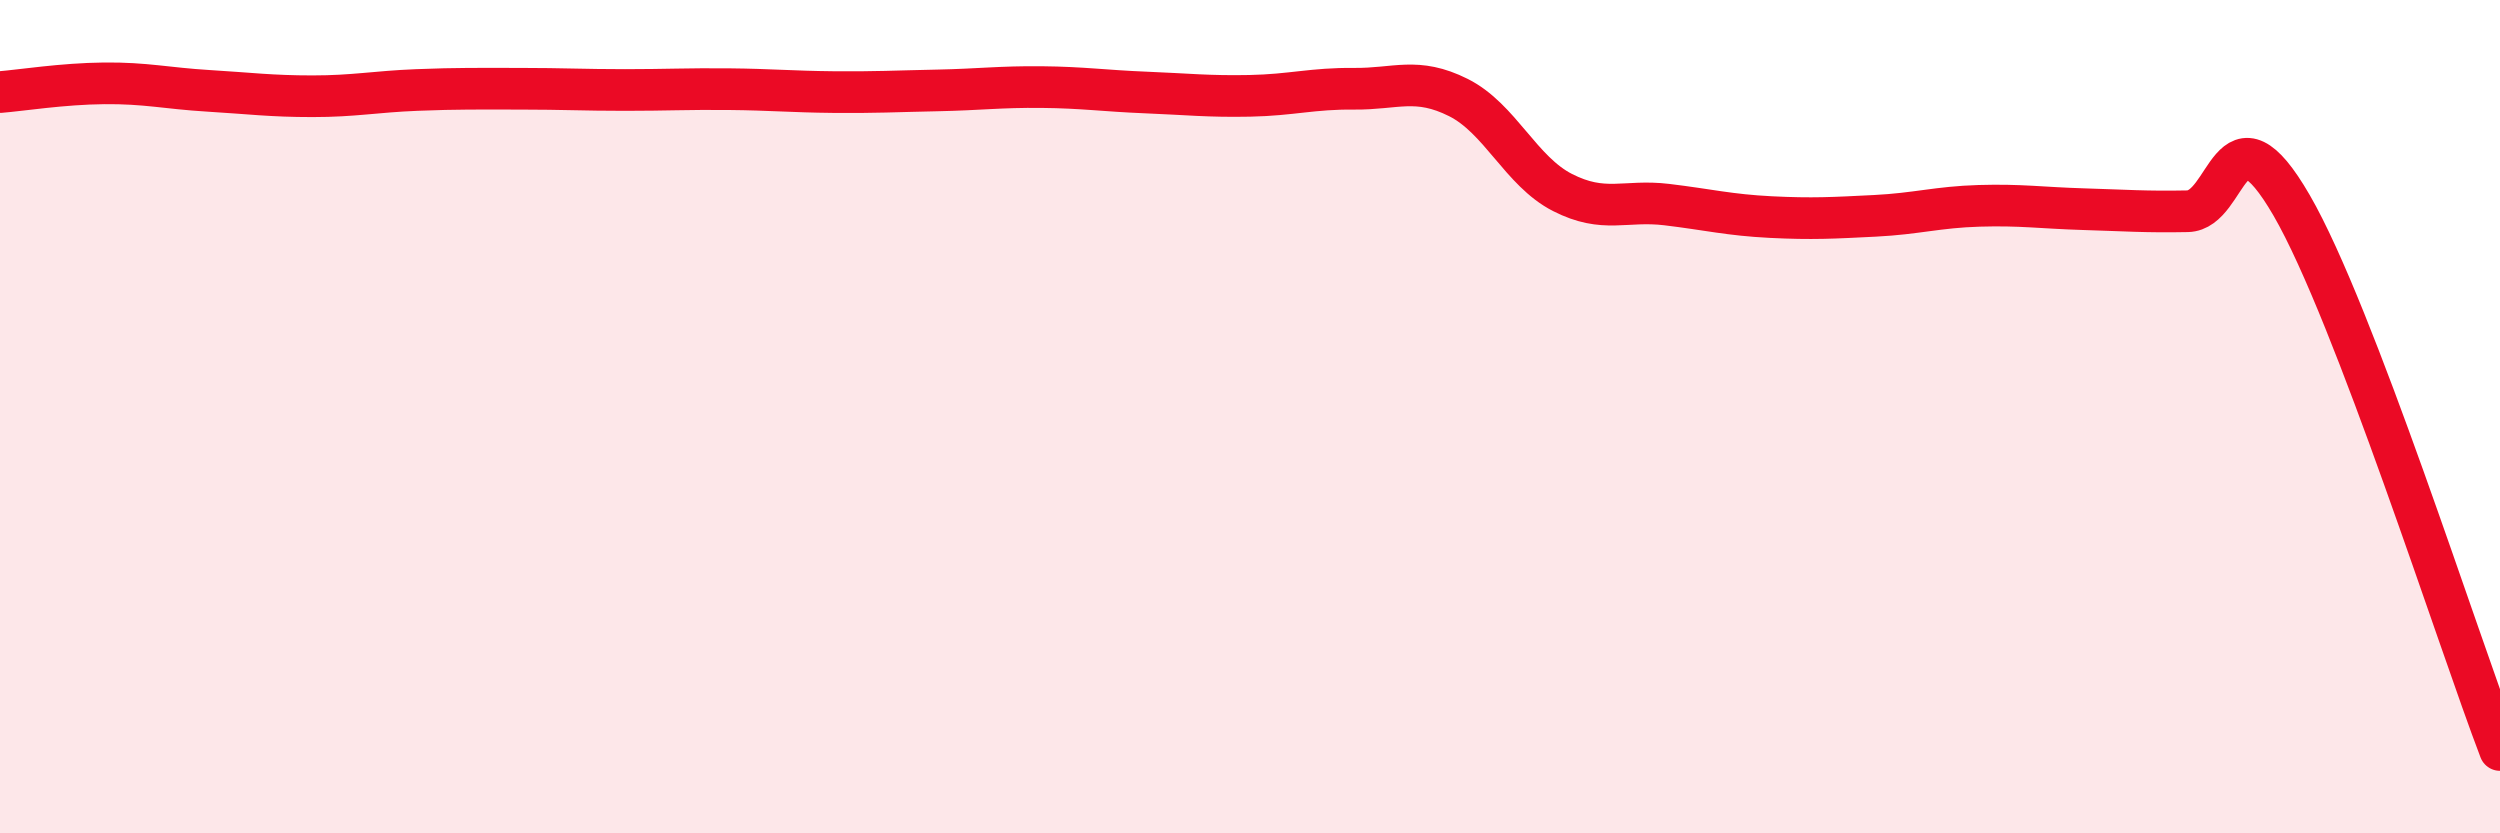
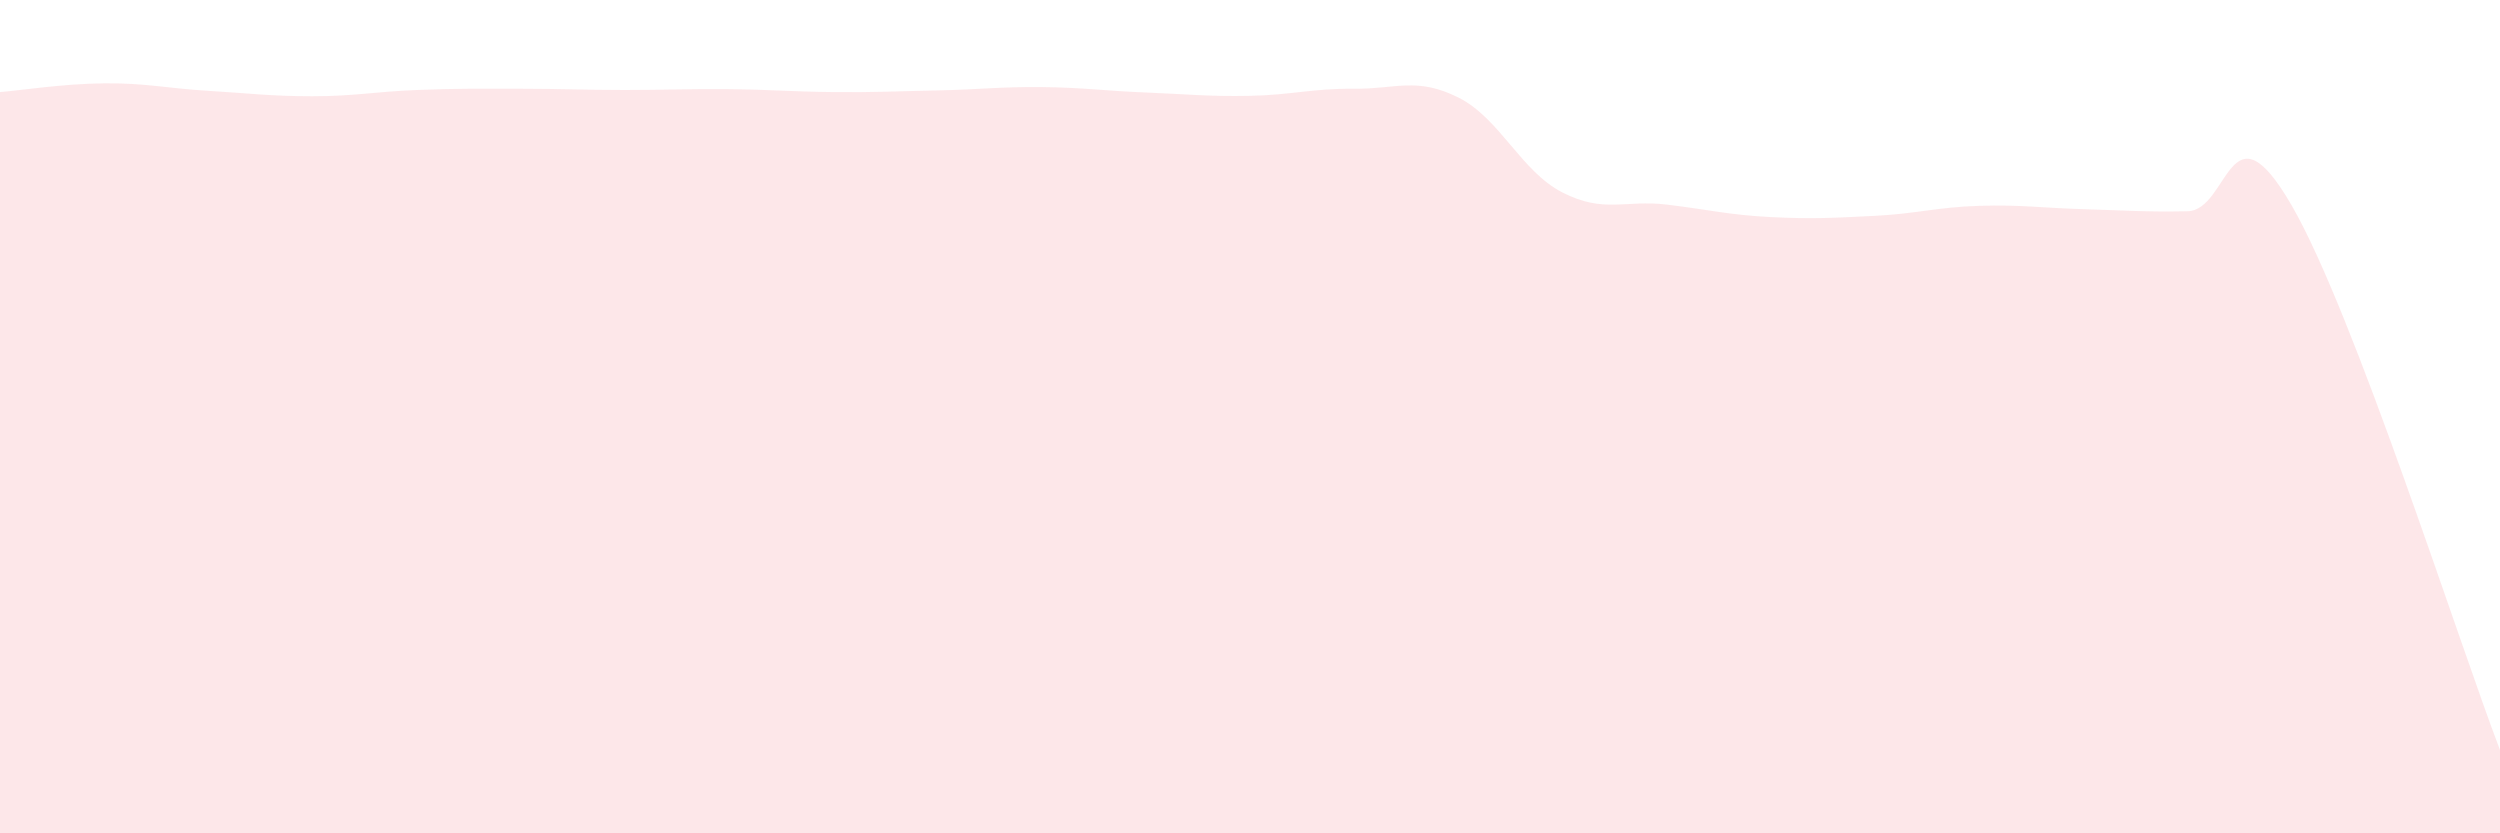
<svg xmlns="http://www.w3.org/2000/svg" width="60" height="20" viewBox="0 0 60 20">
  <path d="M 0,2.21 C 0.5,2.17 1.5,2.01 2.5,2 C 3.5,1.99 4,2.12 5,2.18 C 6,2.24 6.5,2.31 7.5,2.31 C 8.5,2.31 9,2.2 10,2.16 C 11,2.12 11.5,2.13 12.5,2.13 C 13.5,2.13 14,2.16 15,2.16 C 16,2.16 16.5,2.13 17.5,2.14 C 18.5,2.15 19,2.2 20,2.21 C 21,2.22 21.5,2.19 22.5,2.17 C 23.5,2.15 24,2.08 25,2.09 C 26,2.1 26.5,2.18 27.5,2.22 C 28.5,2.26 29,2.32 30,2.3 C 31,2.28 31.5,2.12 32.5,2.13 C 33.5,2.14 34,1.84 35,2.34 C 36,2.84 36.5,4.11 37.5,4.62 C 38.5,5.13 39,4.79 40,4.91 C 41,5.03 41.5,5.16 42.5,5.21 C 43.5,5.26 44,5.23 45,5.18 C 46,5.13 46.5,4.97 47.5,4.94 C 48.5,4.91 49,4.99 50,5.02 C 51,5.05 51.5,5.09 52.5,5.07 C 53.5,5.05 53.5,2.34 55,4.93 C 56.5,7.52 59,15.39 60,18L60 20L0 20Z" fill="#EB0A25" opacity="0.1" stroke-linecap="round" stroke-linejoin="round" />
-   <path d="M 0,2.21 C 0.5,2.17 1.5,2.01 2.5,2 C 3.5,1.99 4,2.12 5,2.18 C 6,2.24 6.5,2.31 7.5,2.31 C 8.5,2.31 9,2.2 10,2.16 C 11,2.12 11.5,2.13 12.5,2.13 C 13.5,2.13 14,2.16 15,2.16 C 16,2.16 16.5,2.13 17.5,2.14 C 18.5,2.15 19,2.2 20,2.21 C 21,2.22 21.5,2.19 22.5,2.17 C 23.5,2.15 24,2.08 25,2.09 C 26,2.1 26.5,2.18 27.5,2.22 C 28.5,2.26 29,2.32 30,2.3 C 31,2.28 31.5,2.12 32.5,2.13 C 33.5,2.14 34,1.84 35,2.34 C 36,2.84 36.5,4.11 37.5,4.62 C 38.5,5.13 39,4.79 40,4.91 C 41,5.03 41.5,5.16 42.5,5.21 C 43.5,5.26 44,5.23 45,5.18 C 46,5.13 46.5,4.97 47.5,4.94 C 48.5,4.91 49,4.99 50,5.02 C 51,5.05 51.5,5.09 52.5,5.07 C 53.5,5.05 53.5,2.34 55,4.93 C 56.5,7.52 59,15.39 60,18" stroke="#EB0A25" stroke-width="1" fill="none" stroke-linecap="round" stroke-linejoin="round" />
</svg>